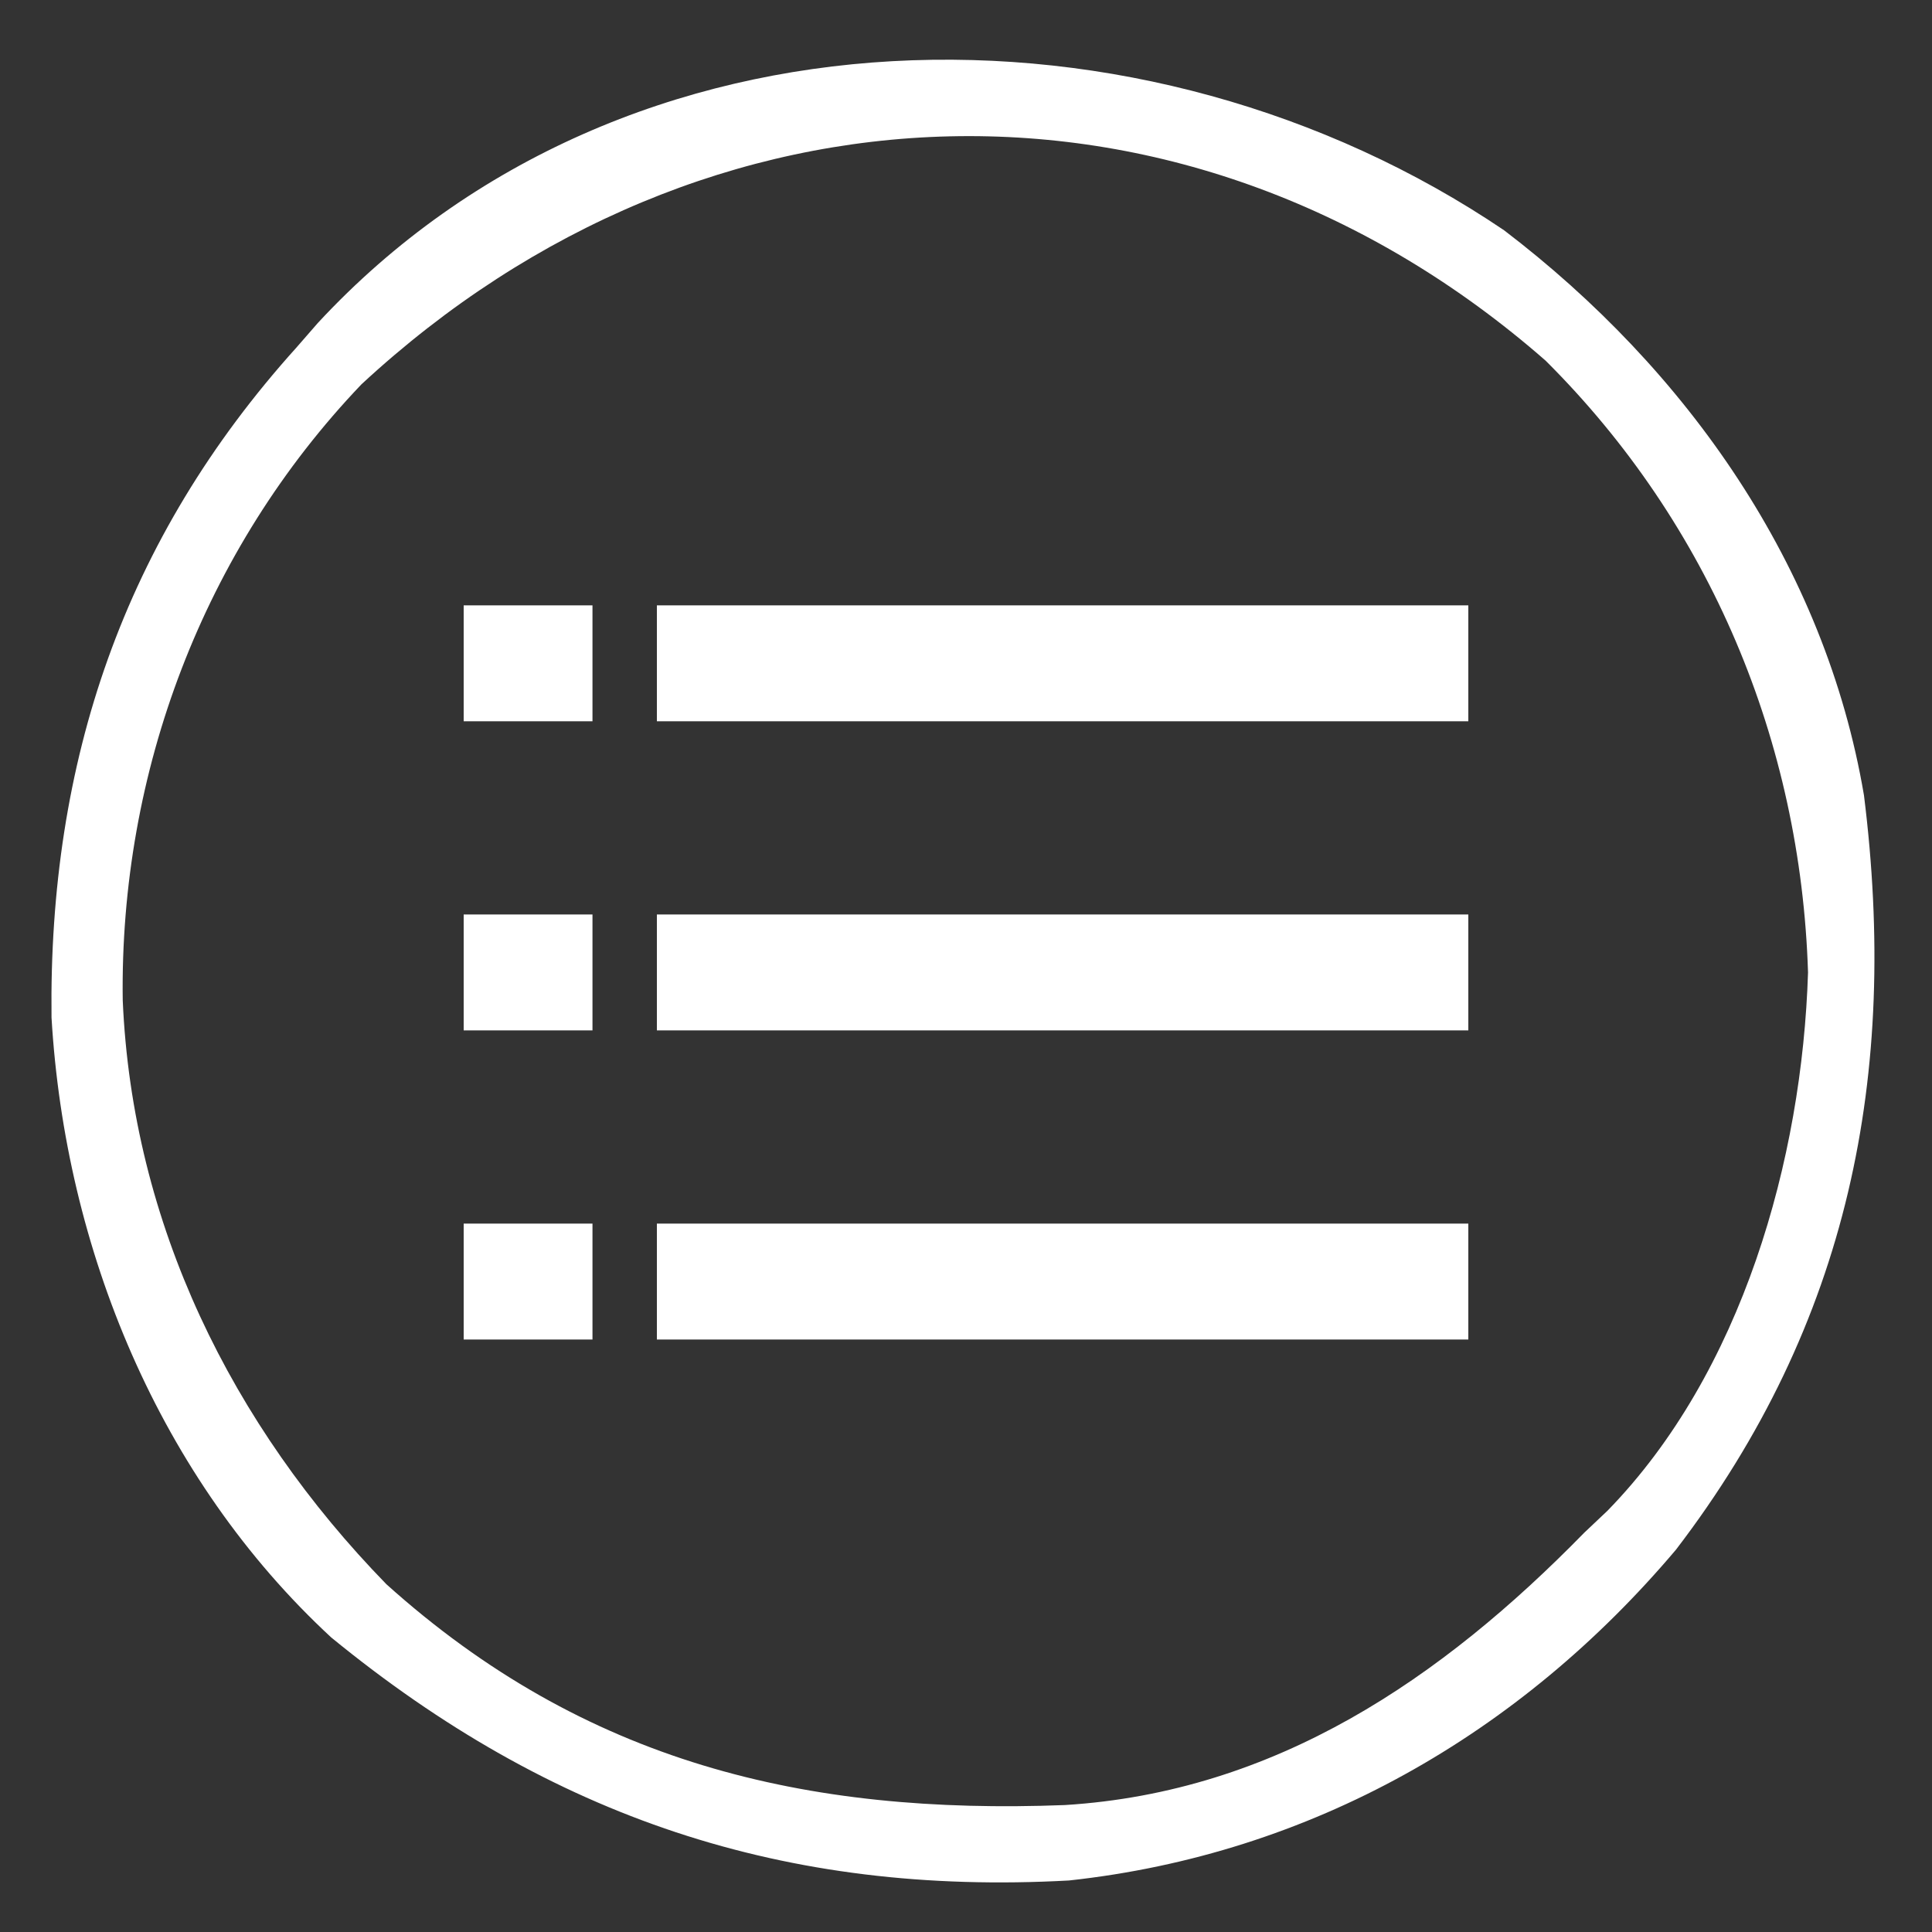
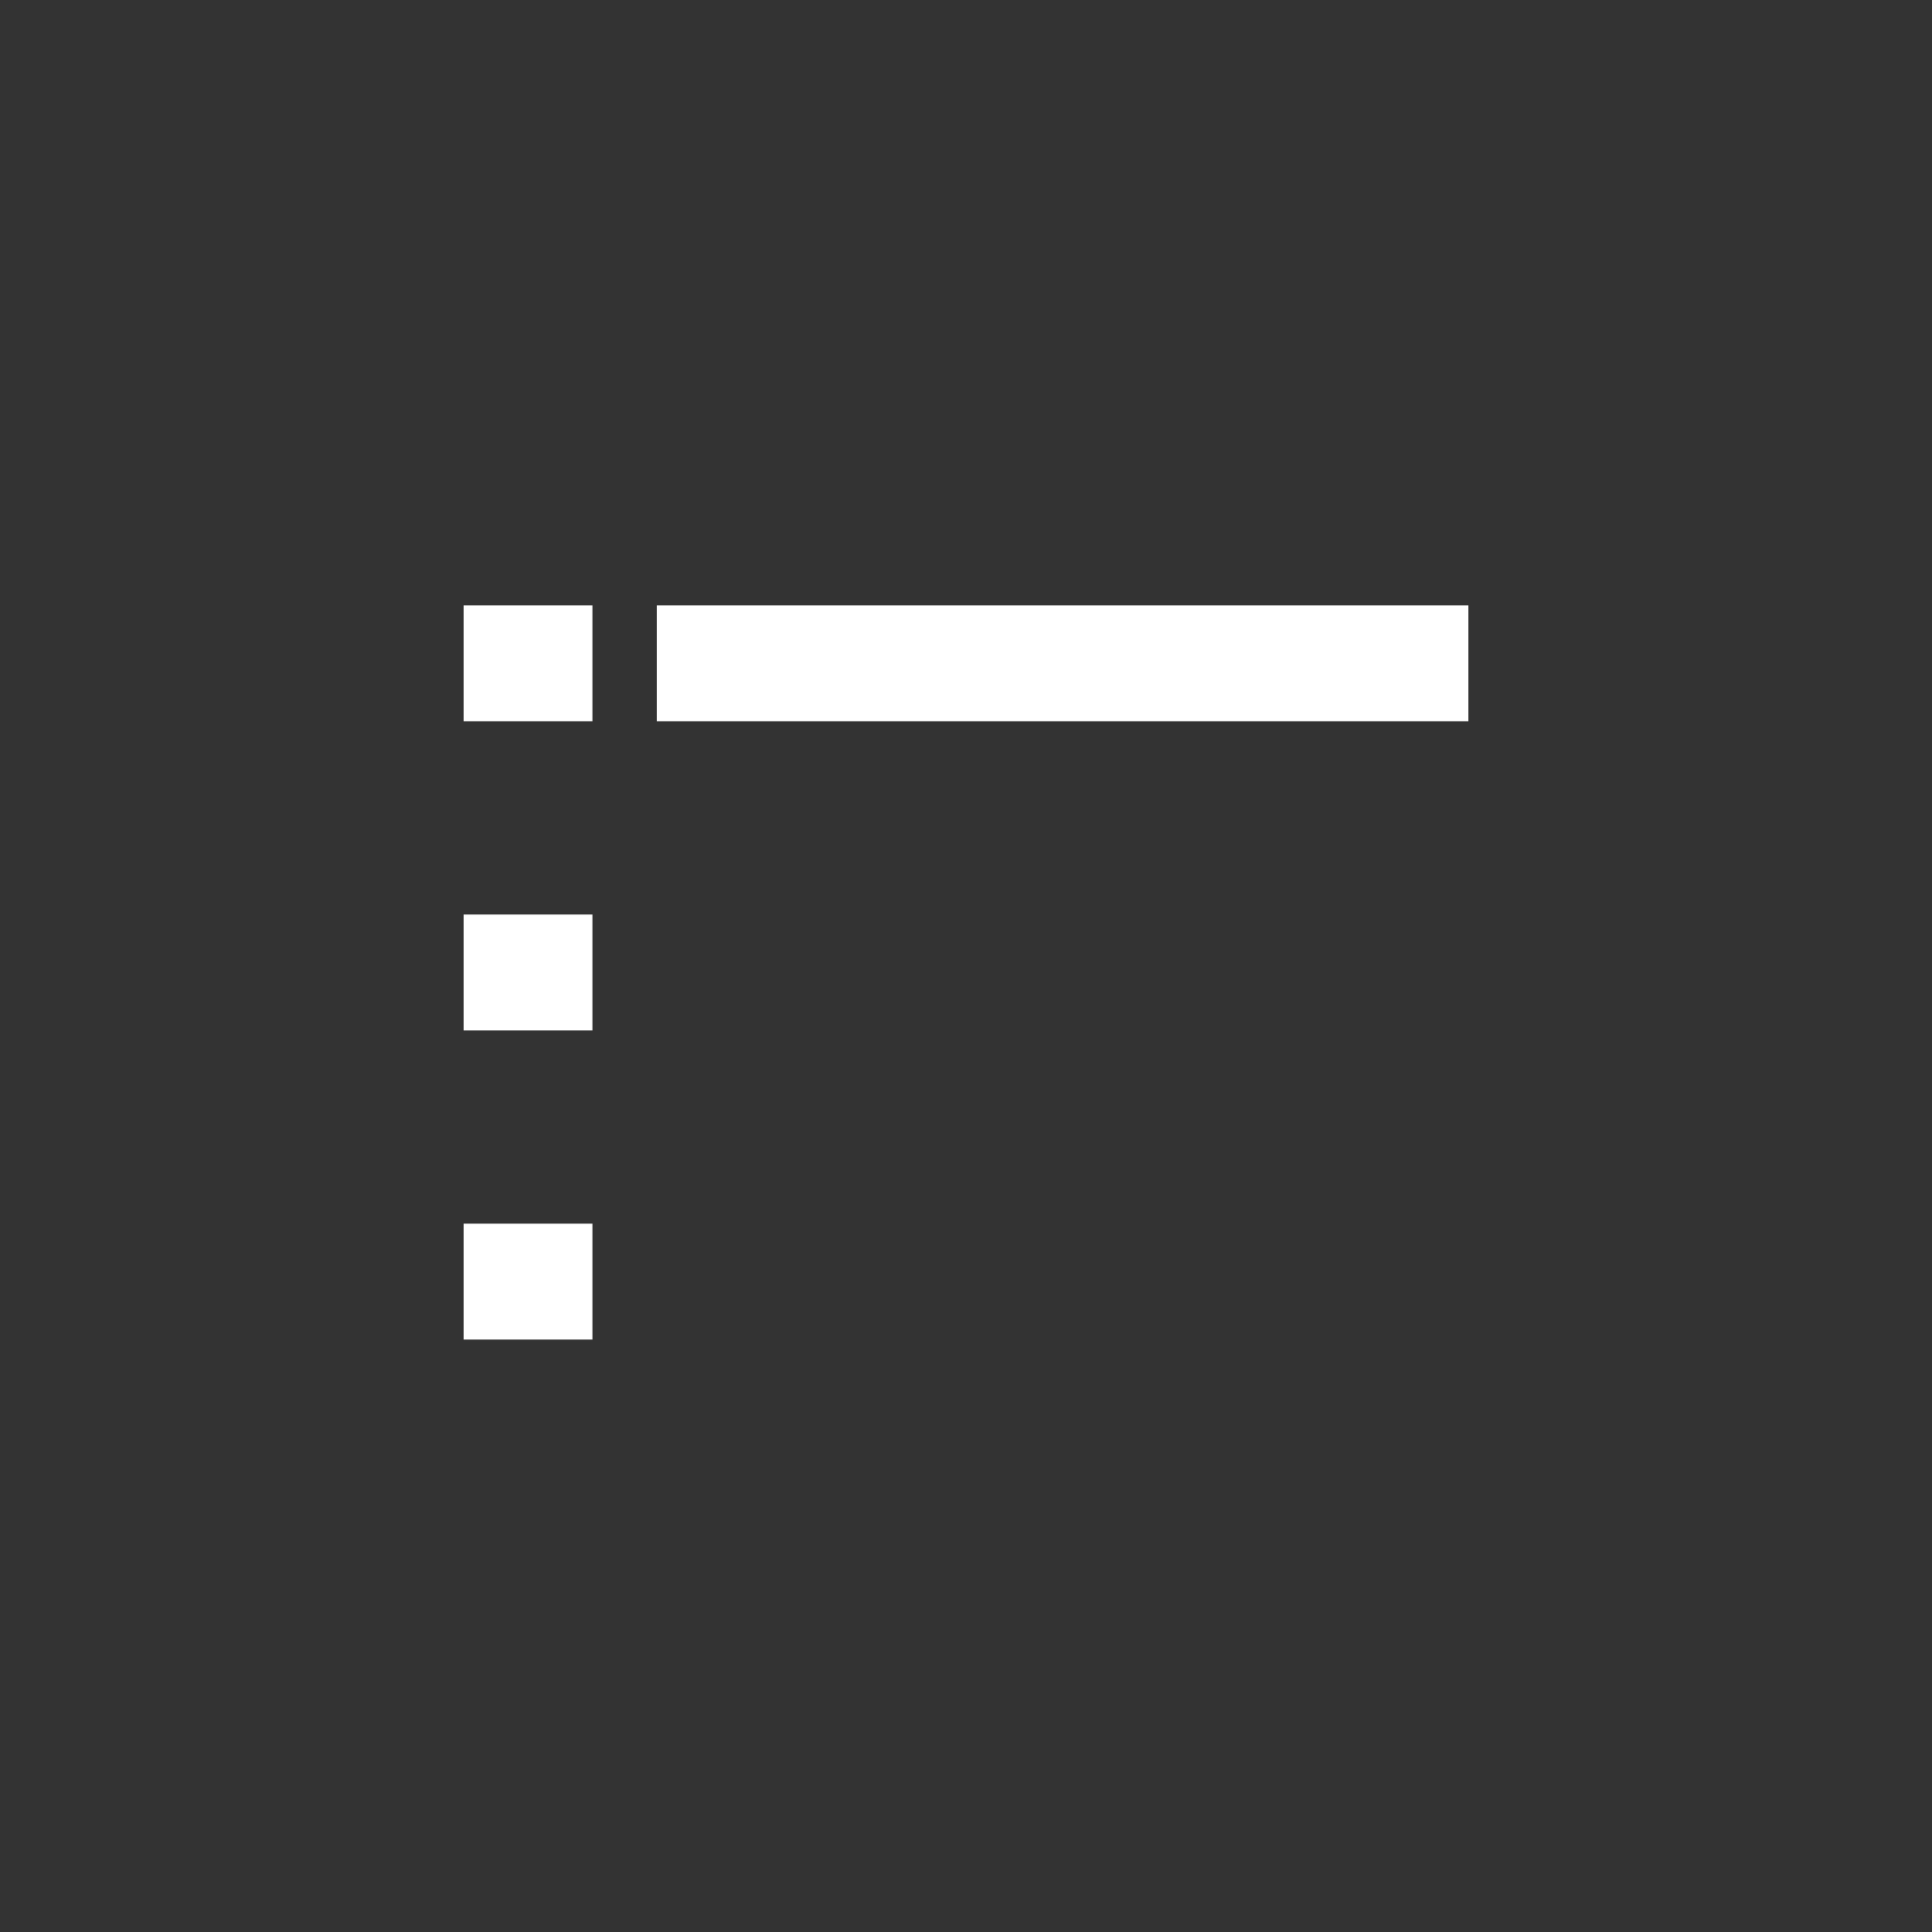
<svg xmlns="http://www.w3.org/2000/svg" version="1.1" width="150" height="150">
  <rect width="100%" height="100%" fill="#333333" stroke="none" />
-   <path d="M0 0 C14.181 10.816 24.916 26.025 27.941 43.867 C30.647 65.552 26.799 84.856 13.348 102.434 C1.239 116.769 -14.995 126.08 -33.777 128.121 C-55.832 129.335 -74 123.216 -91.059 109.254 C-104.422 96.898 -111.718 79.078 -112.777 61.121 C-113.008 41.256 -107.175 23.99 -93.777 9.121 C-93.224 8.487 -92.671 7.853 -92.102 7.199 C-68.193 -18.592 -27.812 -18.815 0 0 Z M-88.715 11.961 C-100.996 24.824 -107.492 42.084 -107.248 59.775 C-106.509 77.1 -98.807 92.772 -86.777 105.121 C-71.385 118.961 -54.243 123.042 -34.102 122.265 C-17.733 121.254 -4.847 112.446 6.223 101.121 C7.112 100.28 7.112 100.28 8.02 99.422 C18.482 88.707 23.142 72.126 23.598 57.621 C23.034 39.686 15.994 22.832 3.223 10.121 C-24.3 -13.97 -61.954 -12.841 -88.715 11.961 Z " fill="#FFFFFF" transform="translate(116.777,17.879)" />
-   <path d="M0 0 C20.79 0 41.58 0 63 0 C63 2.97 63 5.94 63 9 C42.21 9 21.42 9 0 9 C0 6.03 0 3.06 0 0 Z " fill="#FFFFFF" transform="translate(51,95)" />
-   <path d="M0 0 C20.79 0 41.58 0 63 0 C63 2.97 63 5.94 63 9 C42.21 9 21.42 9 0 9 C0 6.03 0 3.06 0 0 Z " fill="#FFFFFF" transform="translate(51,71)" />
  <path d="M0 0 C20.79 0 41.58 0 63 0 C63 2.97 63 5.94 63 9 C42.21 9 21.42 9 0 9 C0 6.03 0 3.06 0 0 Z " fill="#FFFFFF" transform="translate(51,47)" />
  <path d="M0 0 C3.3 0 6.6 0 10 0 C10 2.97 10 5.94 10 9 C6.7 9 3.4 9 0 9 C0 6.03 0 3.06 0 0 Z " fill="#FFFFFF" transform="translate(36,95)" />
  <path d="M0 0 C3.3 0 6.6 0 10 0 C10 2.97 10 5.94 10 9 C6.7 9 3.4 9 0 9 C0 6.03 0 3.06 0 0 Z " fill="#FFFFFF" transform="translate(36,71)" />
  <path d="M0 0 C3.3 0 6.6 0 10 0 C10 2.97 10 5.94 10 9 C6.7 9 3.4 9 0 9 C0 6.03 0 3.06 0 0 Z " fill="#FFFFFF" transform="translate(36,47)" />
</svg>